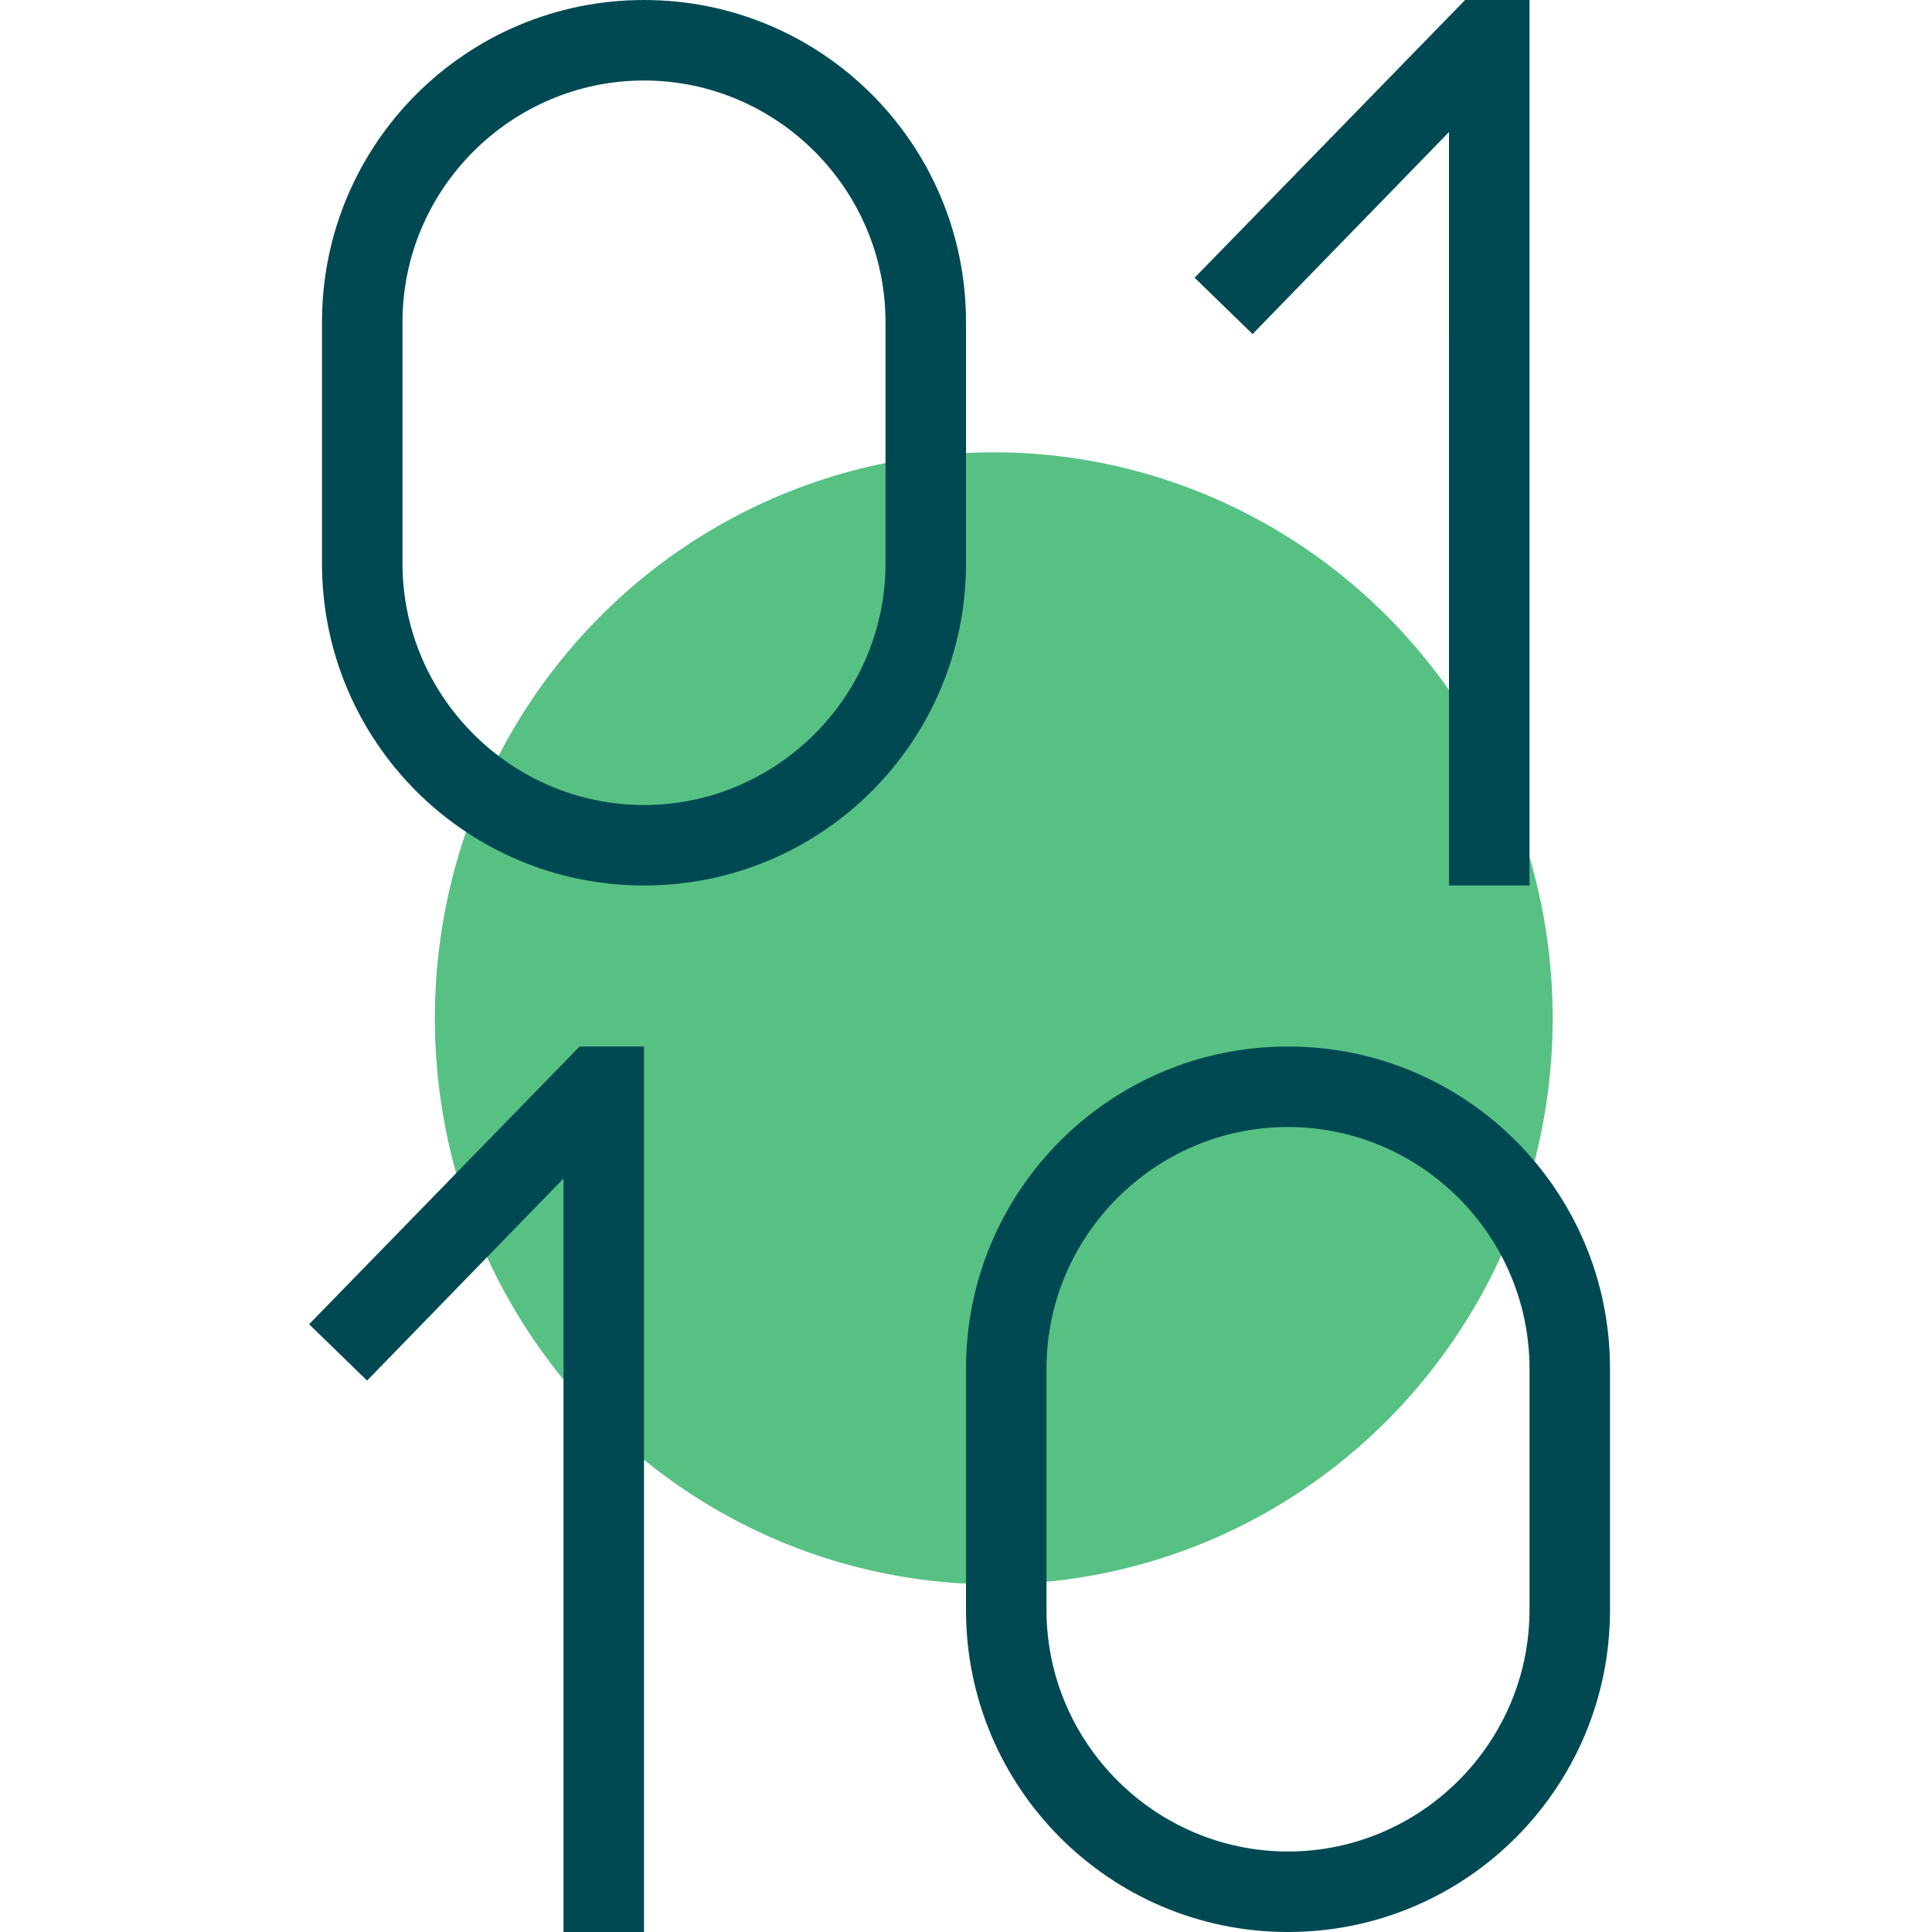
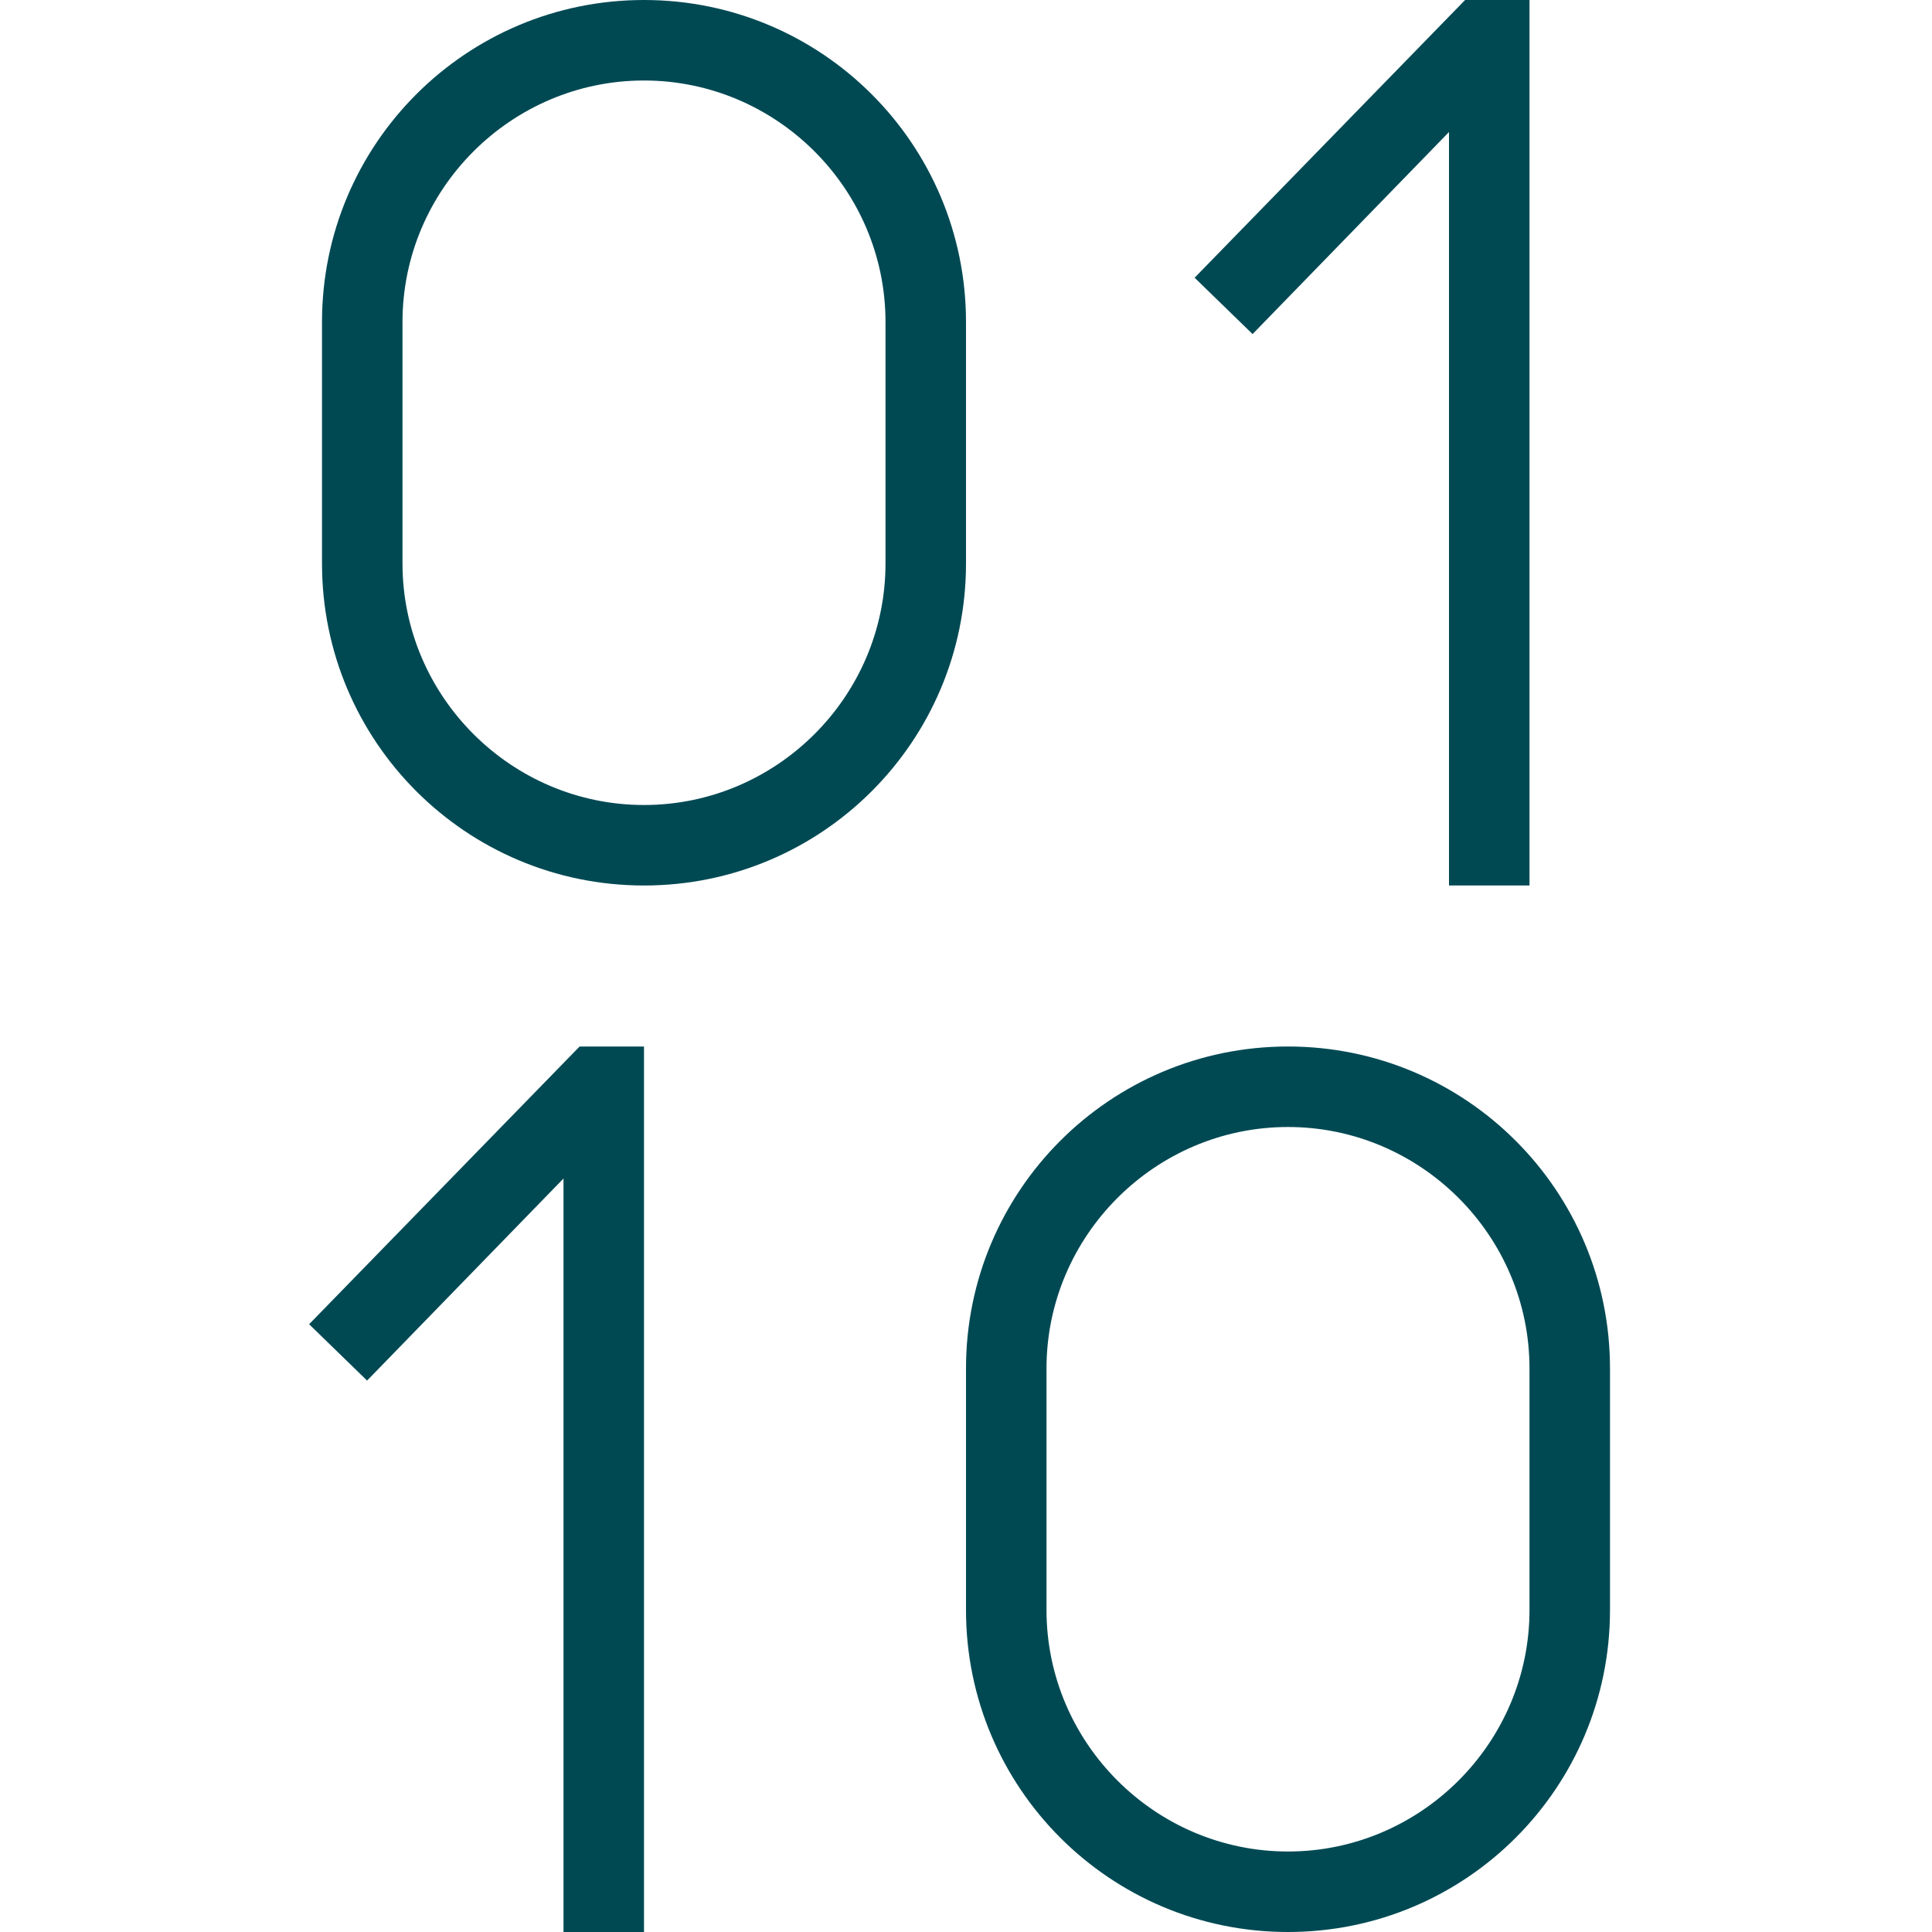
<svg xmlns="http://www.w3.org/2000/svg" data-name="Layer 1" viewBox="0 0 24 24">
  <defs />
-   <ellipse cx="12.345" cy="12.65" fill="#57c183" rx="6.943" ry="7.031" />
-   <path fill="#004953" d="M15.56 4.15l-.72-.7L18.2 0h.8v11h-1V1.64l-2.44 2.51zM7.2 13l-3.36 3.45.72.7L7 14.64V24h1V13h-.8zM12 7c0 2.21-1.79 4-4 4S4 9.21 4 7V4c0-2.21 1.79-4 4-4s4 1.79 4 4v3zm-1-3c0-1.65-1.35-3-3-3S5 2.35 5 4v3c0 1.65 1.35 3 3 3s3-1.35 3-3V4zm9 13v3c0 2.21-1.79 4-4 4s-4-1.79-4-4v-3c0-2.21 1.79-4 4-4s4 1.79 4 4zm-1 0c0-1.65-1.35-3-3-3s-3 1.35-3 3v3c0 1.65 1.35 3 3 3s3-1.35 3-3v-3z" />
+   <path fill="#004953" d="M15.56 4.15l-.72-.7L18.2 0h.8v11h-1V1.64l-2.44 2.51zM7.2 13l-3.36 3.45.72.7L7 14.64V24h1V13h-.8zM12 7c0 2.21-1.79 4-4 4S4 9.21 4 7V4c0-2.21 1.79-4 4-4s4 1.79 4 4v3zm-1-3c0-1.65-1.35-3-3-3S5 2.35 5 4v3c0 1.65 1.35 3 3 3s3-1.35 3-3V4m9 13v3c0 2.21-1.79 4-4 4s-4-1.79-4-4v-3c0-2.21 1.79-4 4-4s4 1.79 4 4zm-1 0c0-1.65-1.35-3-3-3s-3 1.35-3 3v3c0 1.65 1.35 3 3 3s3-1.35 3-3v-3z" />
</svg>